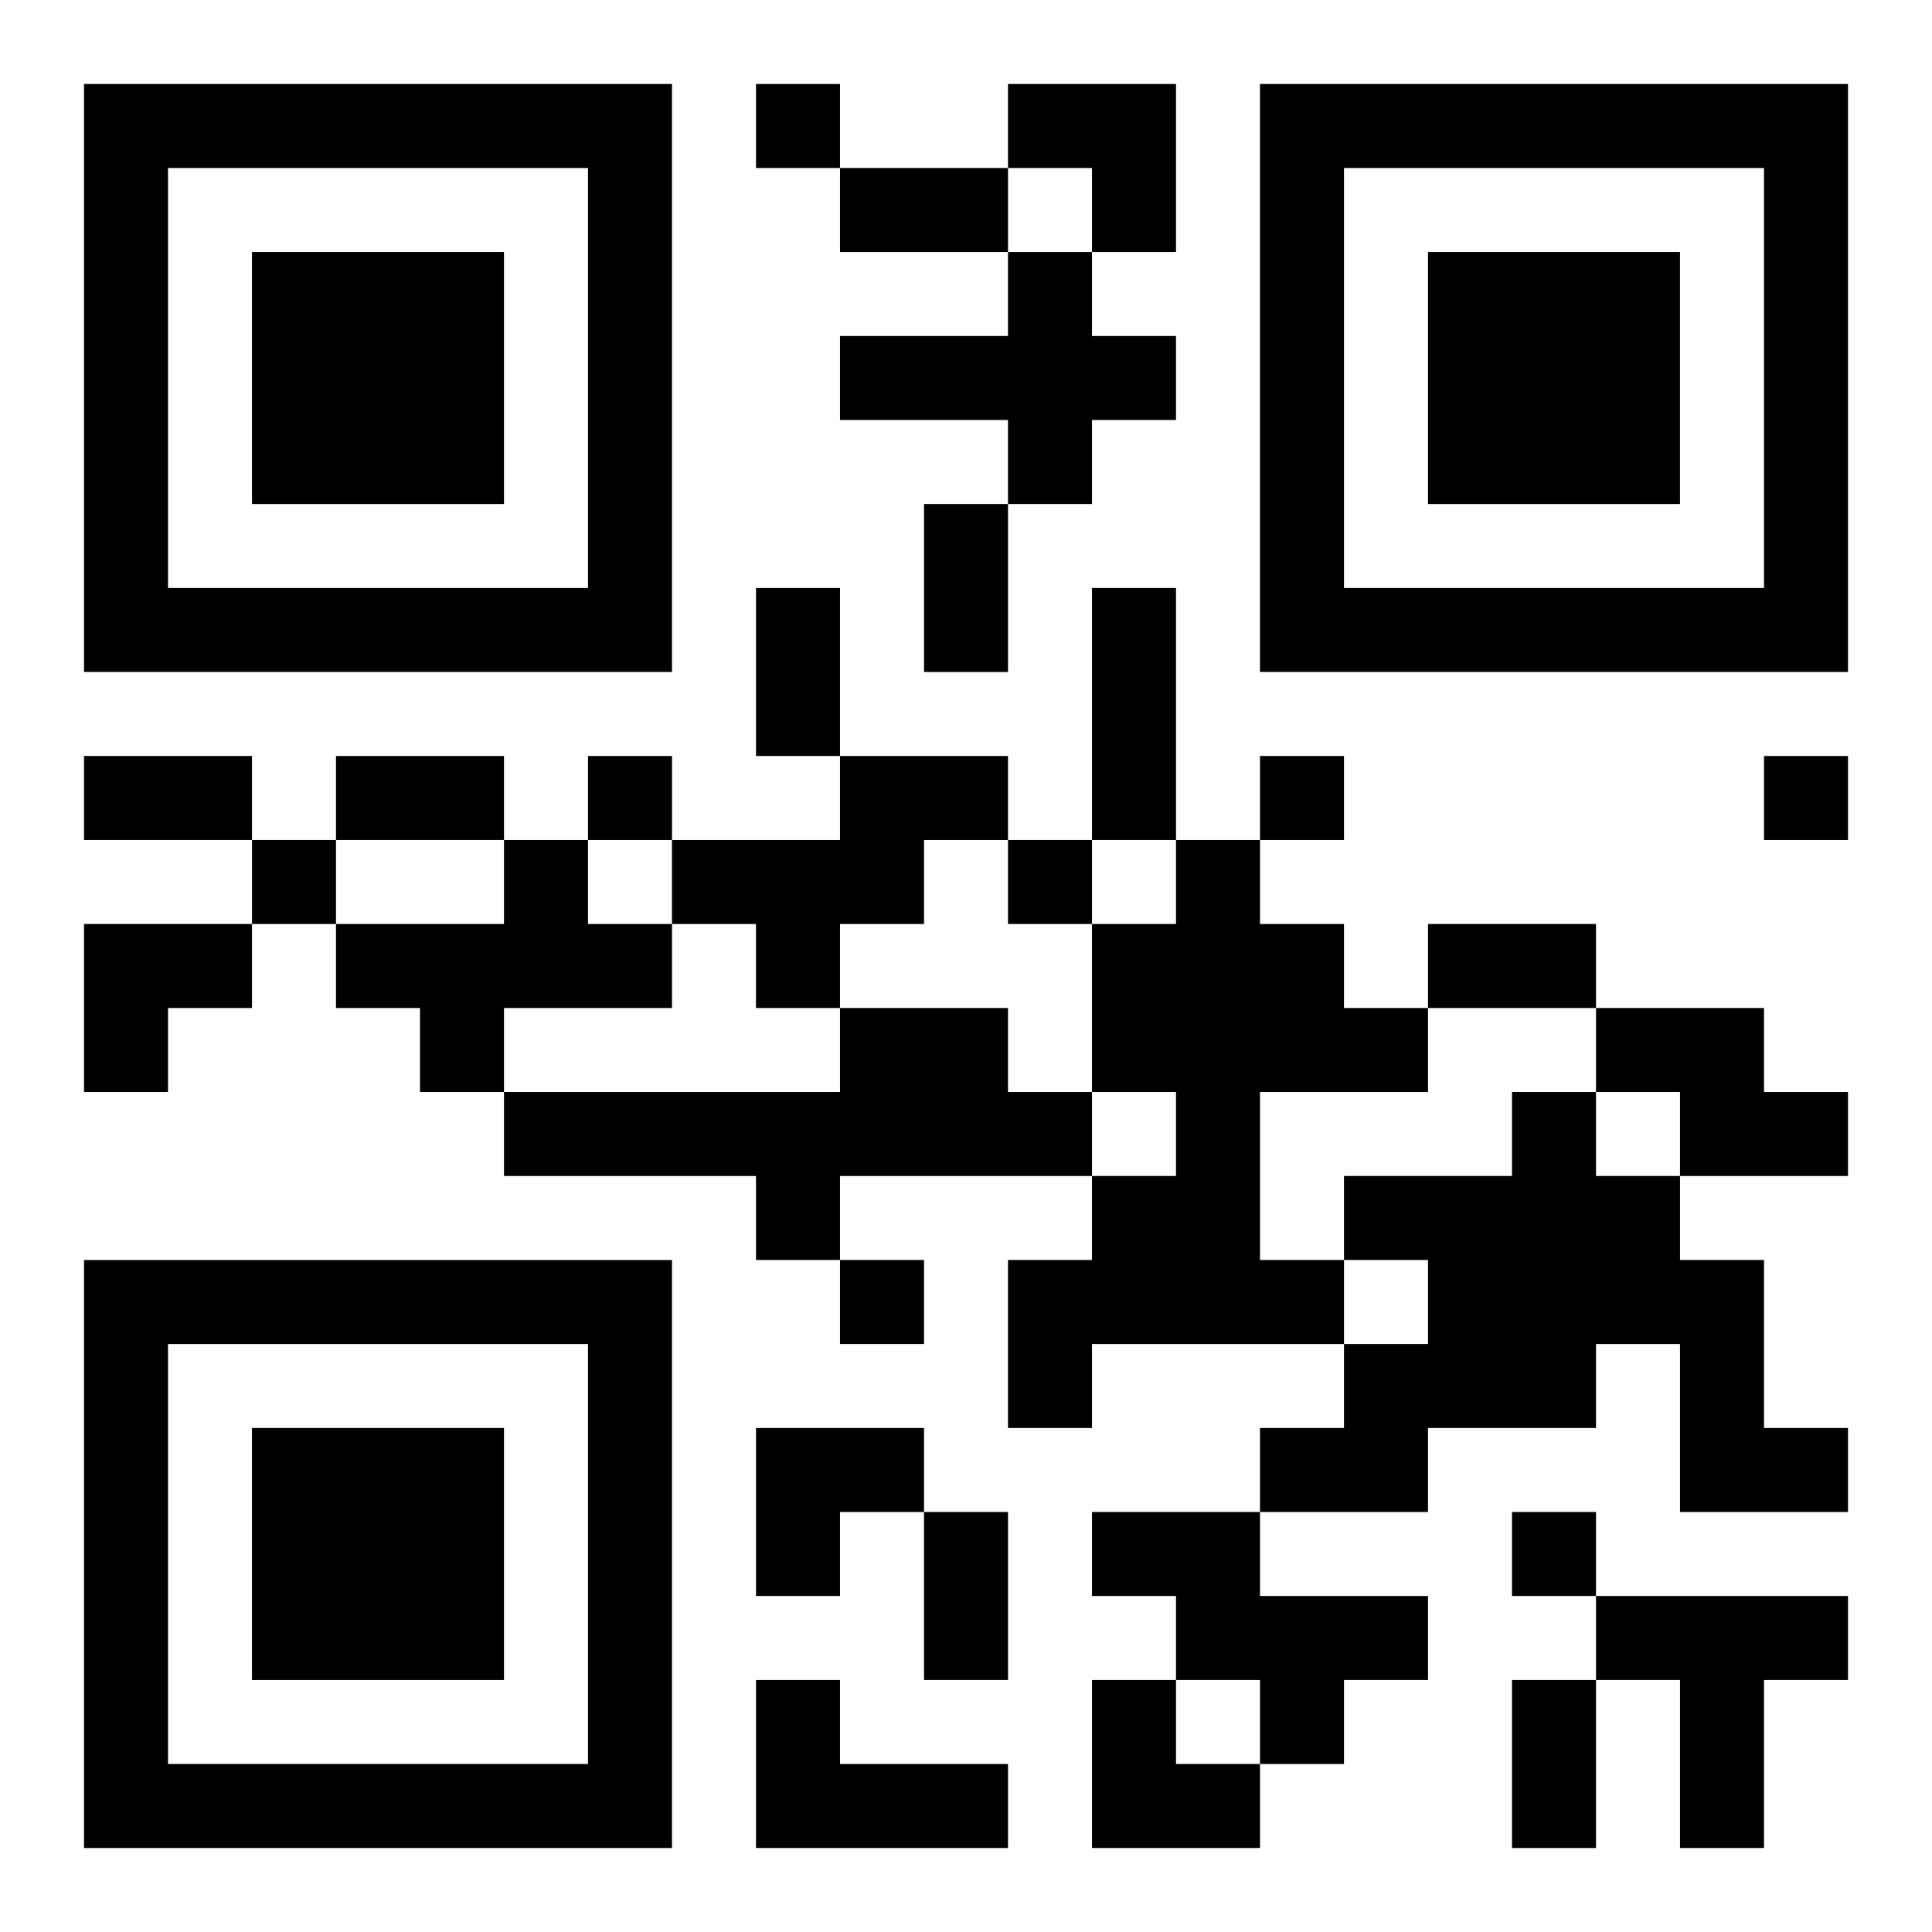
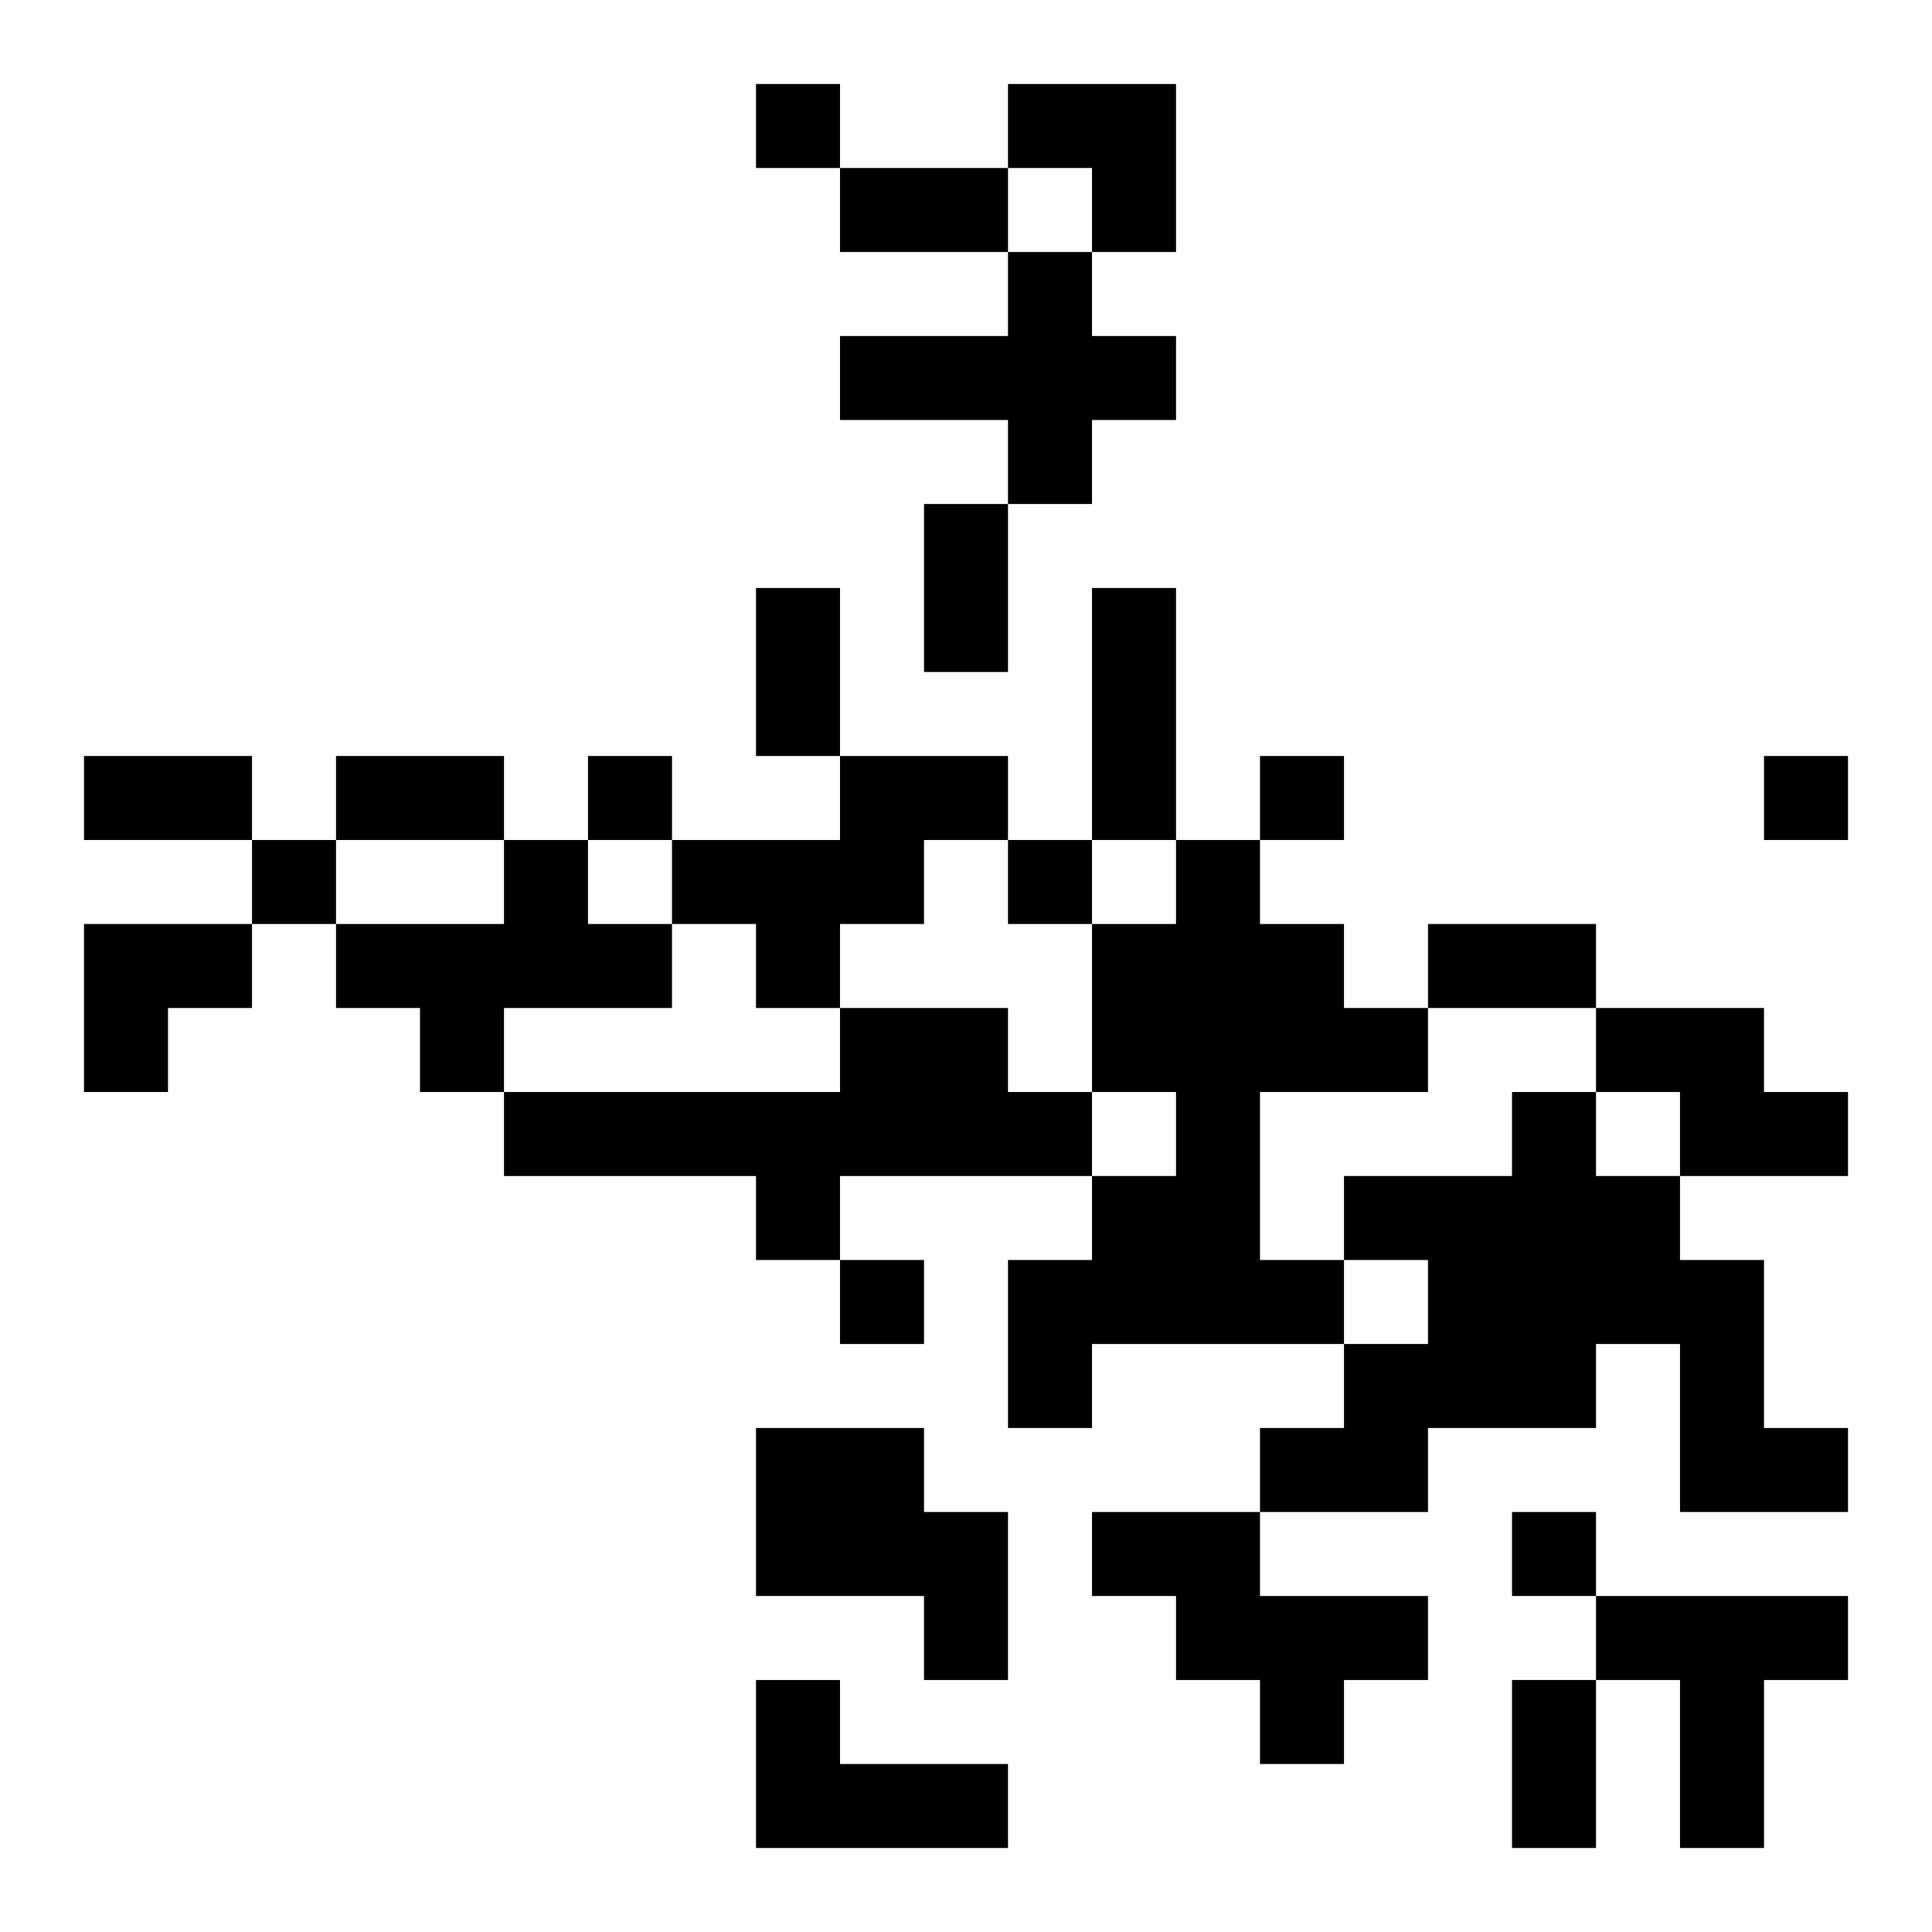
<svg xmlns="http://www.w3.org/2000/svg" xmlns:xlink="http://www.w3.org/1999/xlink" width="250" height="250" baseProfile="full" version="1.1" viewBox="-1 -1 23 23">
  <symbol id="a">
-     <path d="m0 7v7h7v-7h-7zm1 1h5v5h-5v-5zm1 1v3h3v-3h-3z" />
-   </symbol>
+     </symbol>
  <use y="-7" xlink:href="#a" />
  <use y="7" xlink:href="#a" />
  <use x="14" y="-7" xlink:href="#a" />
-   <path d="m11 2h1v1h1v1h-1v1h-1v-1h-2v-1h2v-1m-2 6h2v1h-1v1h-1v1h-1v-1h-1v-1h2v-1m-4 1h1v1h1v1h-2v1h-1v-1h-1v-1h2v-1m8 0h1v1h1v1h1v1h-2v2h1v1h-3v1h-1v-2h1v-1h1v-1h-1v-2h1v-1m-4 2h2v1h1v1h-3v1h-1v-1h-3v-1h4v-1m9 0h2v1h1v1h-2v-1h-1v-1m-1 1h1v1h1v1h1v2h1v1h-2v-2h-1v1h-2v1h-2v-1h1v-1h1v-1h-1v-1h2v-1m-5 5h2v1h2v1h-1v1h-1v-1h-1v-1h-1v-1m6 1h3v1h-1v2h-1v-2h-1v-1m-10 1h1v1h2v1h-3v-2m0-19v1h1v-1h-1m-2 8v1h1v-1h-1m8 0v1h1v-1h-1m6 0v1h1v-1h-1m-18 1v1h1v-1h-1m9 0v1h1v-1h-1m-2 5v1h1v-1h-1m8 3v1h1v-1h-1m-8-16h2v1h-2v-1m1 4h1v2h-1v-2m-2 1h1v2h-1v-2m4 0h1v3h-1v-3m-12 2h2v1h-2v-1m3 0h2v1h-2v-1m13 2h2v1h-2v-1m-6 7h1v2h-1v-2m7 2h1v2h-1v-2m-6-19h2v2h-1v-1h-1zm-11 10h2v1h-1v1h-1zm8 6h2v1h-1v1h-1zm4 3h1v1h1v1h-2z" />
+   <path d="m11 2h1v1h1v1h-1v1h-1v-1h-2v-1h2v-1m-2 6h2v1h-1v1h-1v1h-1v-1h-1v-1h2v-1m-4 1h1v1h1v1h-2v1h-1v-1h-1v-1h2v-1m8 0h1v1h1v1h1v1h-2v2h1v1h-3v1h-1v-2h1v-1h1v-1h-1v-2h1v-1m-4 2h2v1h1v1h-3v1h-1v-1h-3v-1h4v-1m9 0h2v1h1v1h-2v-1h-1v-1m-1 1h1v1h1v1h1v2h1v1h-2v-2h-1v1h-2v1h-2v-1h1v-1h1v-1h-1v-1h2v-1m-5 5h2v1h2v1h-1v1h-1v-1h-1v-1h-1v-1m6 1h3v1h-1v2h-1v-2h-1v-1m-10 1h1v1h2v1h-3v-2m0-19v1h1v-1h-1m-2 8v1h1v-1h-1m8 0v1h1v-1h-1m6 0v1h1v-1h-1m-18 1v1h1v-1h-1m9 0v1h1v-1h-1m-2 5v1h1v-1h-1m8 3v1h1v-1h-1m-8-16h2v1h-2v-1m1 4h1v2h-1v-2m-2 1h1v2h-1v-2m4 0h1v3h-1v-3m-12 2h2v1h-2v-1m3 0h2v1h-2v-1m13 2h2v1h-2v-1m-6 7h1v2h-1v-2m7 2h1v2h-1v-2m-6-19h2v2h-1v-1h-1zm-11 10h2v1h-1v1h-1zm8 6h2v1h-1v1h-1zh1v1h1v1h-2z" />
</svg>